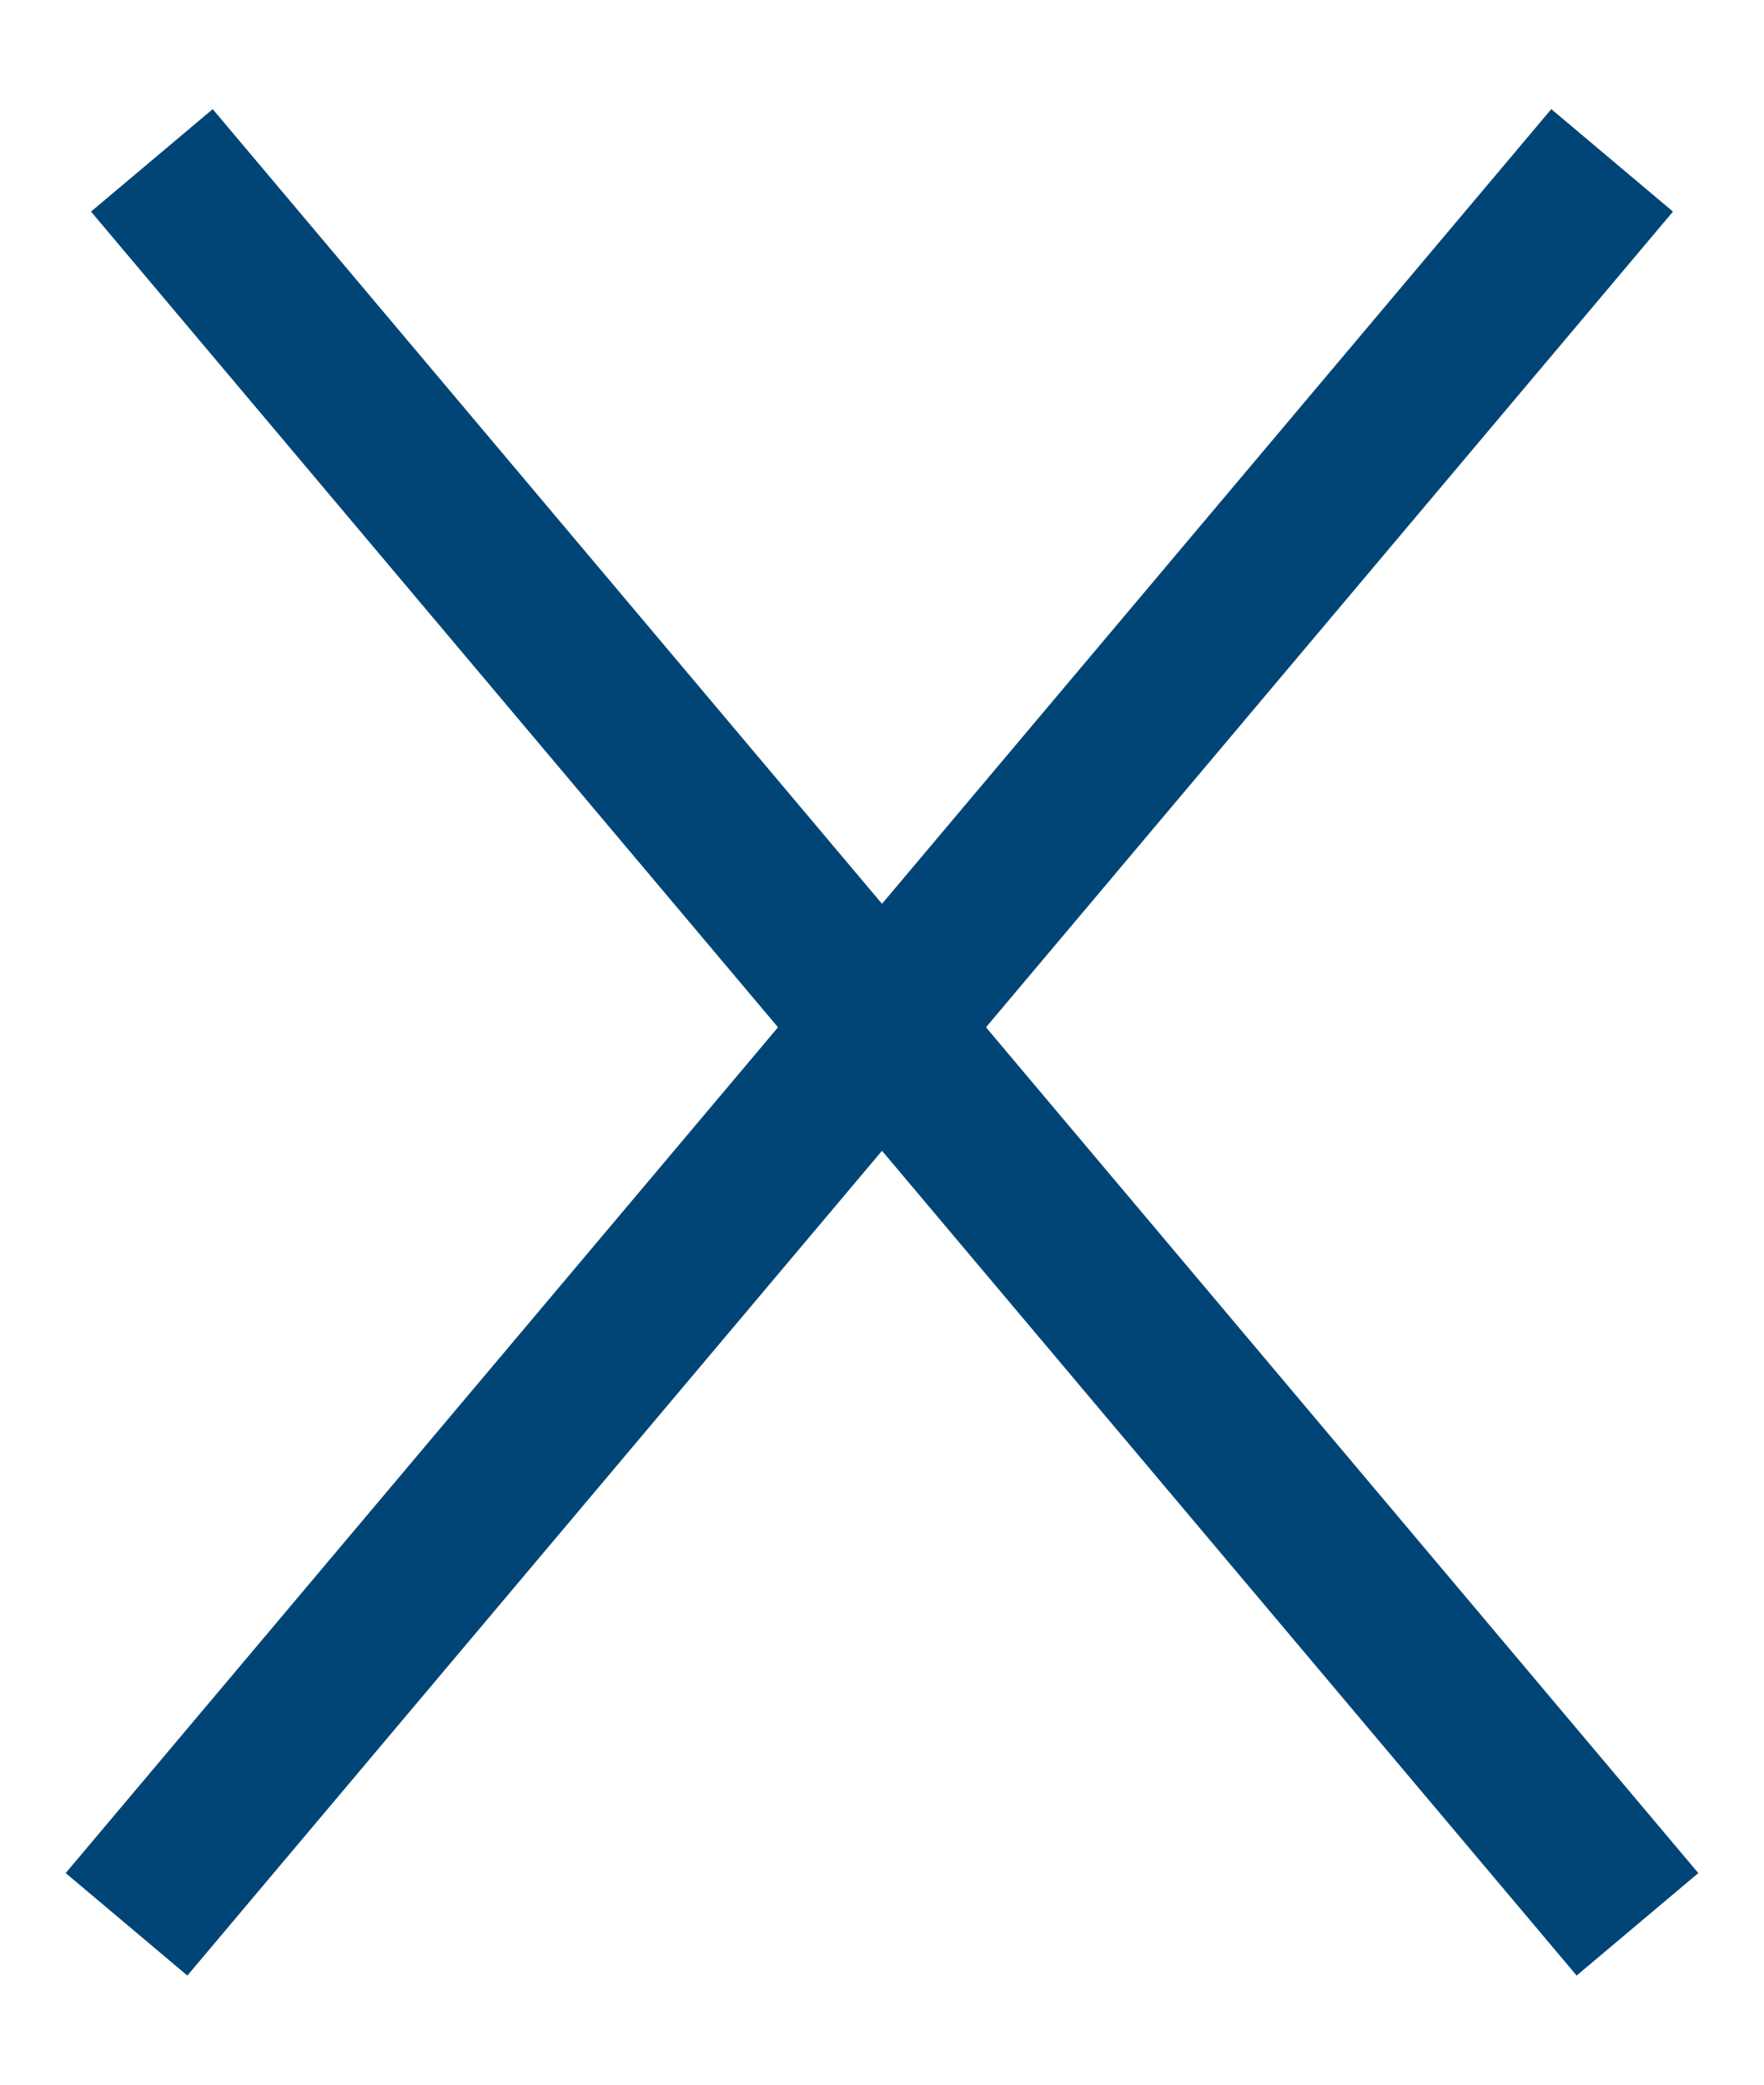
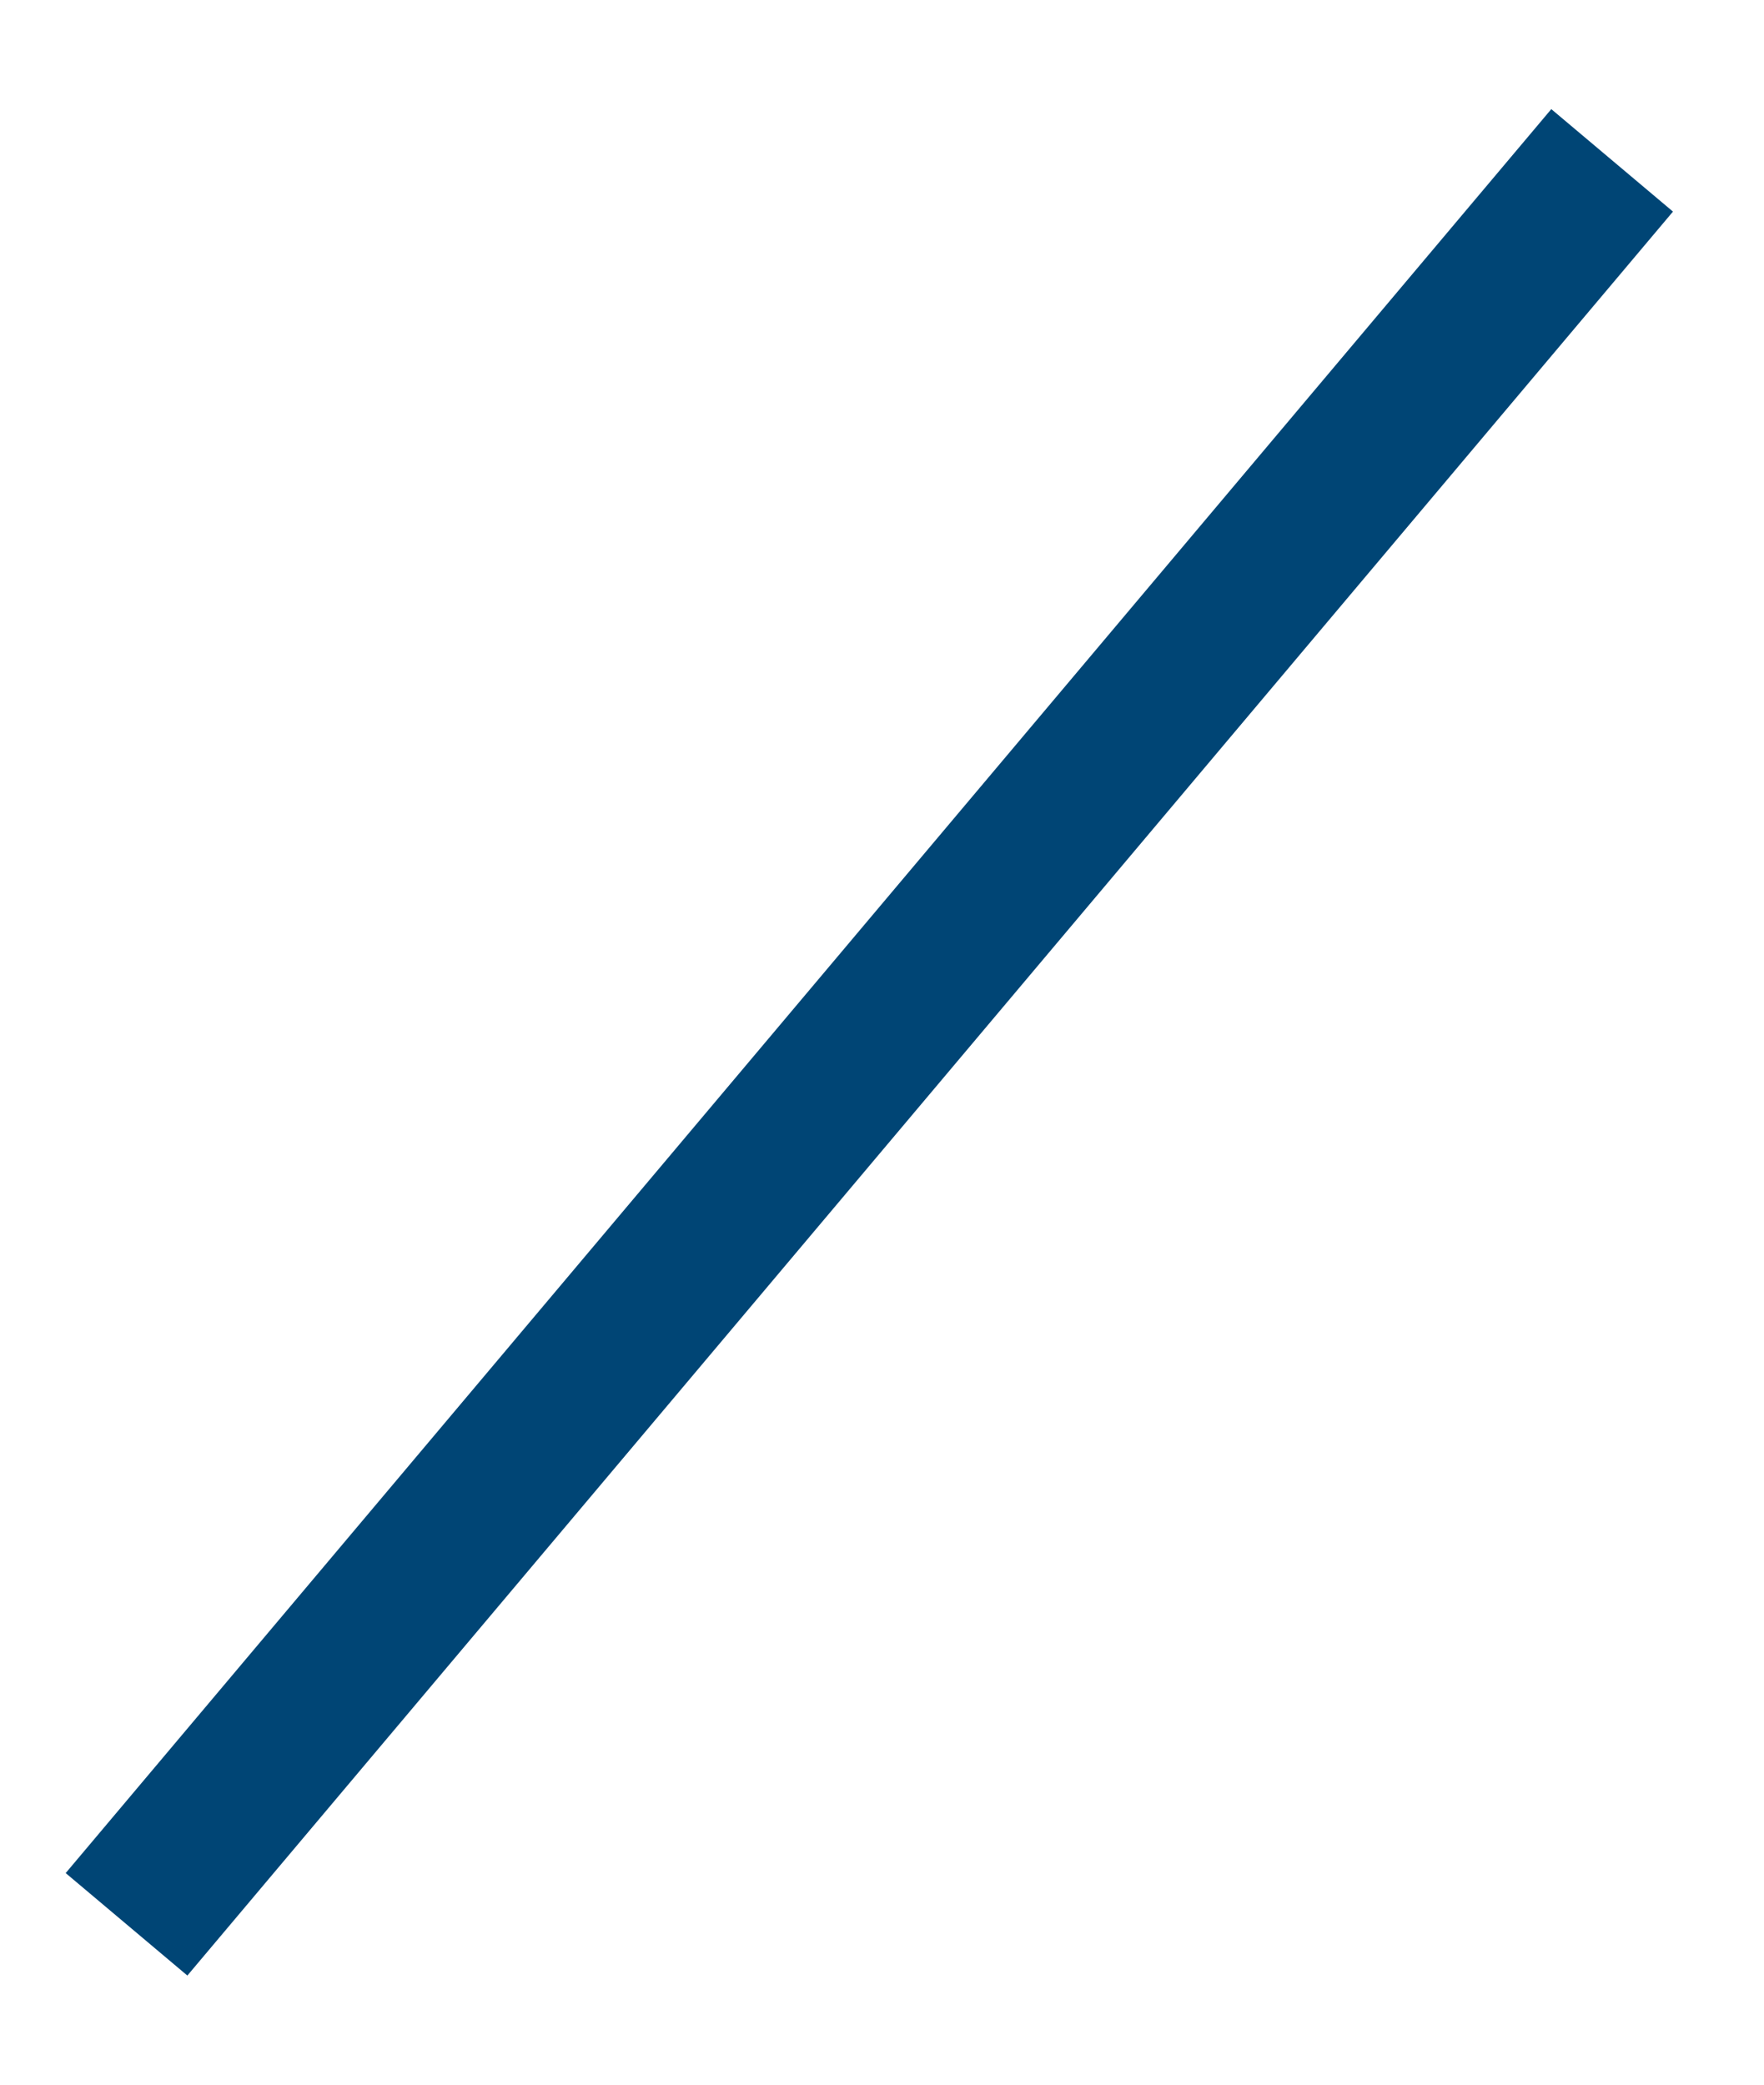
<svg xmlns="http://www.w3.org/2000/svg" width="11" height="13" viewBox="0 0 11 13" fill="none">
  <path d="M0.789 12L10.053 1" stroke="#004575" stroke-width="0.992" />
-   <path d="M10.211 12L0.947 1" stroke="#004575" stroke-width="0.992" />
</svg>